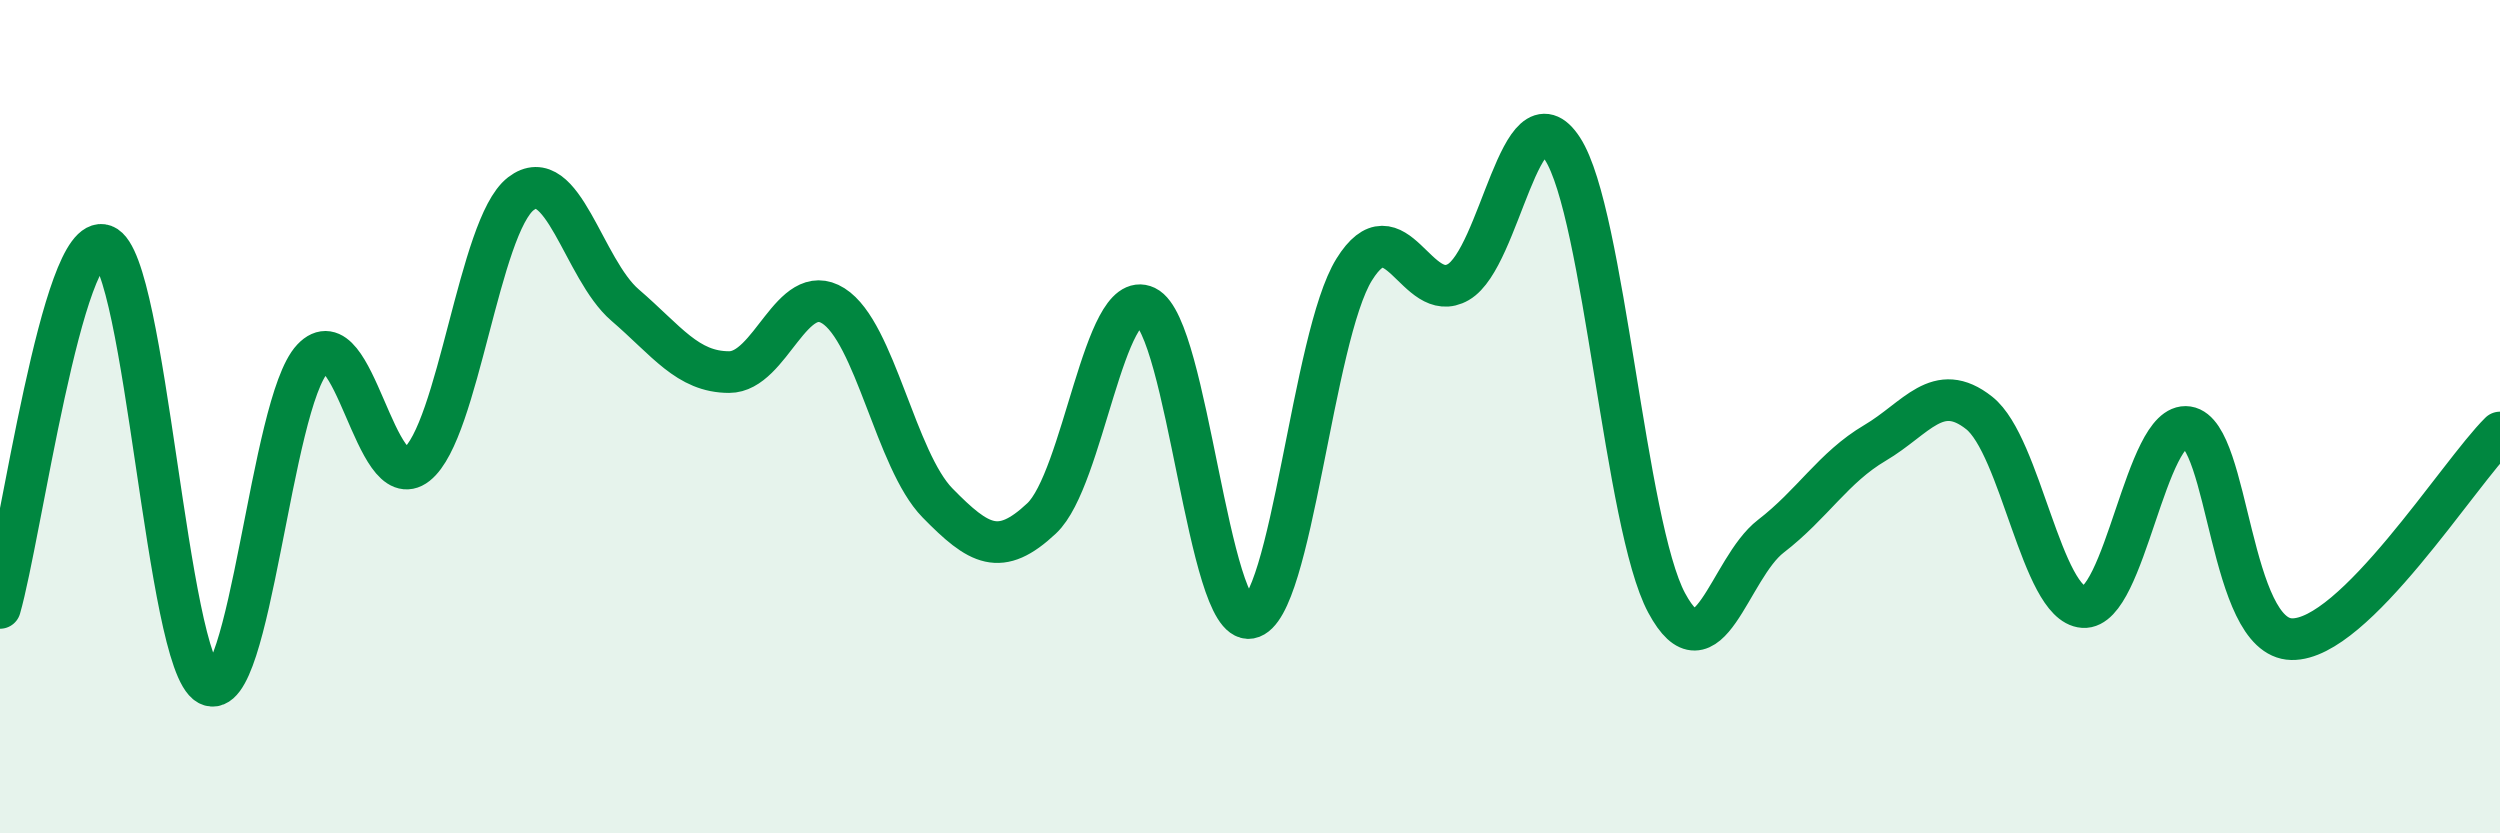
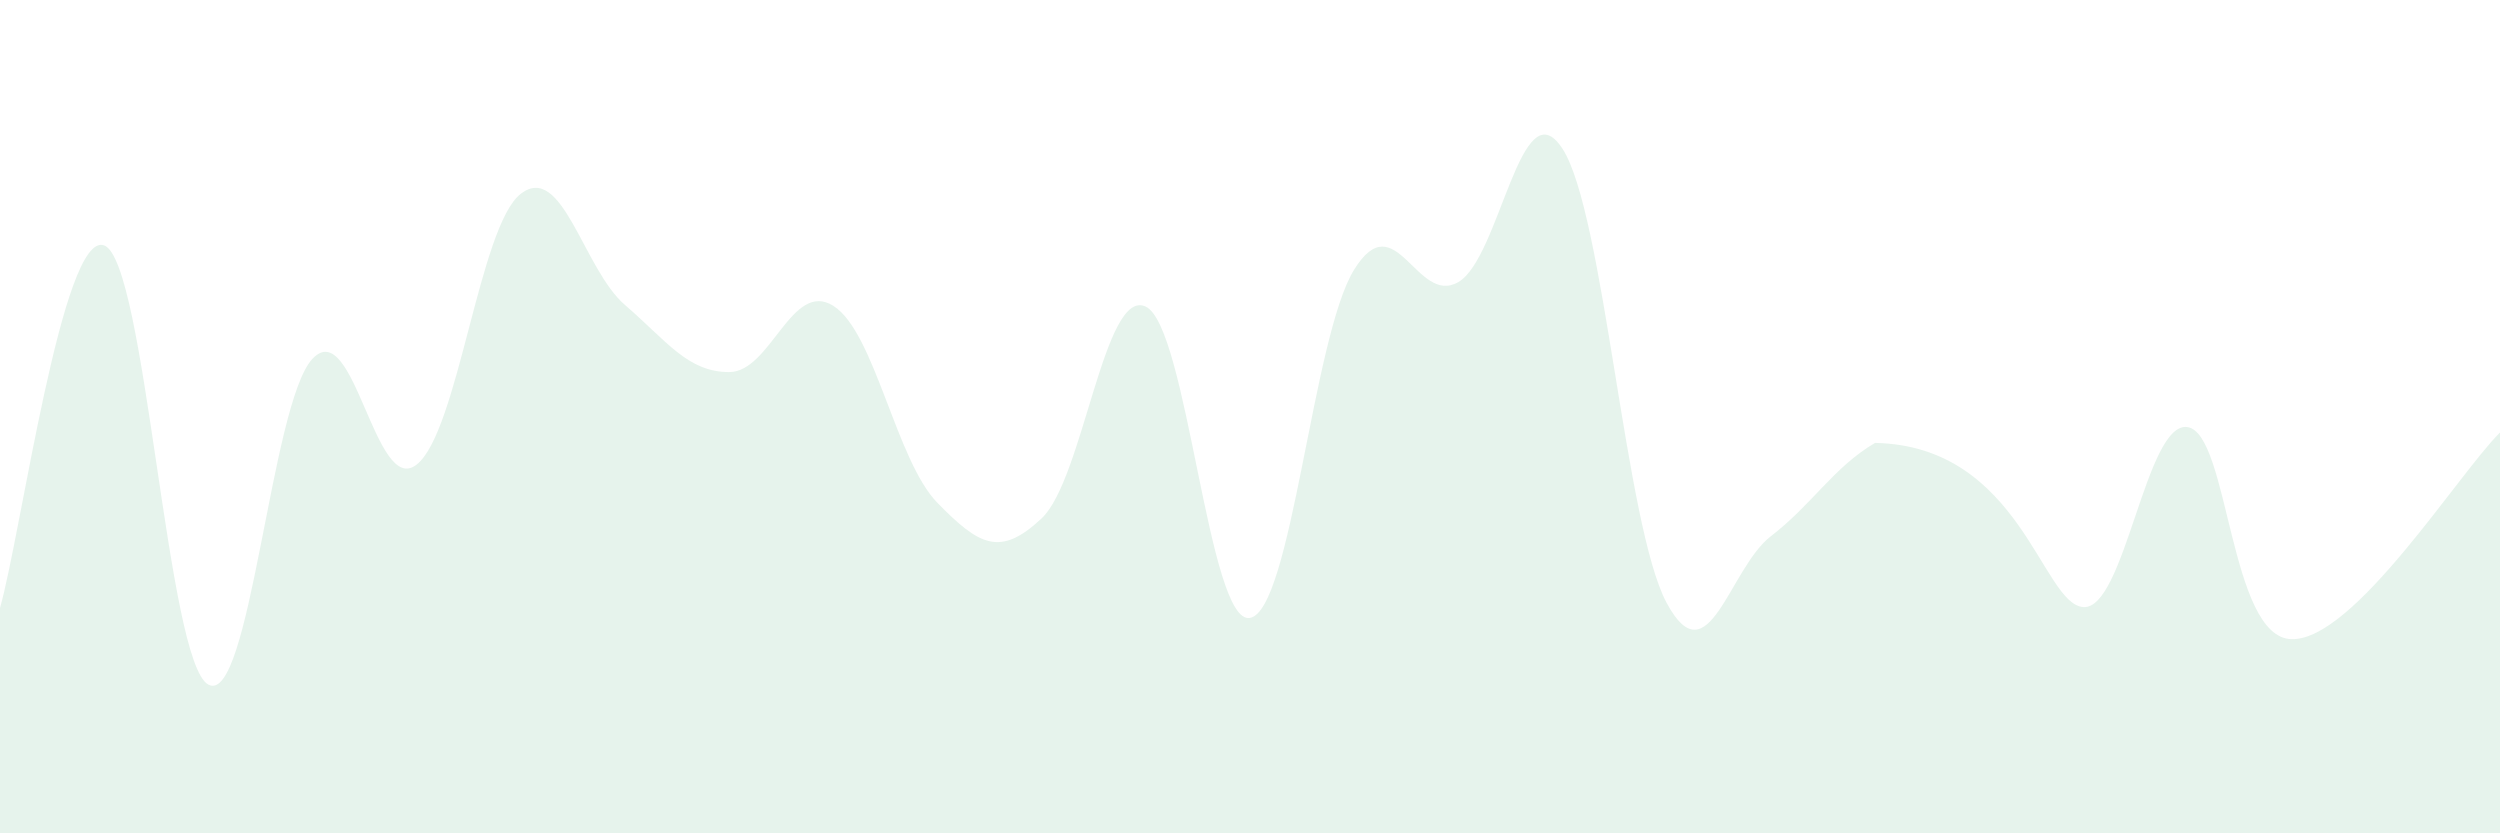
<svg xmlns="http://www.w3.org/2000/svg" width="60" height="20" viewBox="0 0 60 20">
-   <path d="M 0,14.59 C 0.5,12.85 1.5,5.52 2.5,5.89 C 3.5,6.26 4,15.89 5,16.43 C 6,16.97 6.5,9.67 7.5,8.61 C 8.5,7.55 9,11.94 10,11.15 C 11,10.36 11.5,5.42 12.5,4.65 C 13.5,3.88 14,6.46 15,7.32 C 16,8.18 16.5,8.93 17.5,8.93 C 18.5,8.93 19,6.71 20,7.34 C 21,7.97 21.5,11.05 22.5,12.07 C 23.5,13.09 24,13.38 25,12.44 C 26,11.5 26.5,6.88 27.5,7.36 C 28.5,7.84 29,15.01 30,14.83 C 31,14.65 31.5,8.08 32.5,6.47 C 33.5,4.86 34,7.35 35,6.77 C 36,6.19 36.5,2.03 37.5,3.57 C 38.5,5.11 39,12.61 40,14.47 C 41,16.33 41.5,13.64 42.5,12.87 C 43.5,12.1 44,11.22 45,10.63 C 46,10.04 46.5,9.12 47.5,9.91 C 48.5,10.7 49,14.5 50,14.57 C 51,14.64 51.5,10.1 52.5,10.25 C 53.5,10.4 53.5,15.31 55,15.34 C 56.5,15.37 59,11.37 60,10.38L60 20L0 20Z" fill="#008740" opacity="0.1" stroke-linecap="round" stroke-linejoin="round" />
-   <path d="M 0,14.59 C 0.5,12.85 1.5,5.52 2.5,5.89 C 3.5,6.26 4,15.89 5,16.43 C 6,16.97 6.5,9.67 7.5,8.61 C 8.5,7.55 9,11.94 10,11.15 C 11,10.36 11.5,5.42 12.5,4.65 C 13.5,3.88 14,6.46 15,7.32 C 16,8.18 16.5,8.93 17.5,8.93 C 18.5,8.93 19,6.71 20,7.34 C 21,7.97 21.5,11.05 22.5,12.07 C 23.5,13.09 24,13.38 25,12.44 C 26,11.5 26.5,6.88 27.5,7.36 C 28.5,7.84 29,15.01 30,14.83 C 31,14.65 31.5,8.08 32.5,6.47 C 33.5,4.86 34,7.35 35,6.77 C 36,6.19 36.5,2.03 37.5,3.57 C 38.5,5.11 39,12.61 40,14.47 C 41,16.33 41.5,13.64 42.5,12.87 C 43.5,12.1 44,11.22 45,10.63 C 46,10.04 46.5,9.12 47.5,9.91 C 48.5,10.7 49,14.5 50,14.57 C 51,14.64 51.5,10.1 52.5,10.25 C 53.5,10.4 53.5,15.31 55,15.34 C 56.5,15.37 59,11.37 60,10.38" stroke="#008740" stroke-width="1" fill="none" stroke-linecap="round" stroke-linejoin="round" />
+   <path d="M 0,14.59 C 0.5,12.85 1.5,5.52 2.5,5.89 C 3.5,6.26 4,15.89 5,16.43 C 6,16.97 6.5,9.67 7.5,8.61 C 8.5,7.55 9,11.94 10,11.15 C 11,10.36 11.5,5.42 12.5,4.65 C 13.5,3.88 14,6.46 15,7.32 C 16,8.18 16.5,8.93 17.5,8.93 C 18.5,8.93 19,6.71 20,7.34 C 21,7.97 21.5,11.05 22.5,12.07 C 23.5,13.09 24,13.38 25,12.44 C 26,11.5 26.5,6.88 27.5,7.36 C 28.5,7.84 29,15.01 30,14.83 C 31,14.65 31.5,8.08 32.5,6.47 C 33.5,4.86 34,7.35 35,6.77 C 36,6.19 36.5,2.03 37.5,3.57 C 38.5,5.11 39,12.61 40,14.47 C 41,16.33 41.5,13.64 42.5,12.87 C 43.5,12.1 44,11.22 45,10.63 C 48.5,10.7 49,14.5 50,14.57 C 51,14.64 51.5,10.1 52.5,10.25 C 53.5,10.4 53.5,15.31 55,15.34 C 56.5,15.37 59,11.37 60,10.38L60 20L0 20Z" fill="#008740" opacity="0.1" stroke-linecap="round" stroke-linejoin="round" />
</svg>